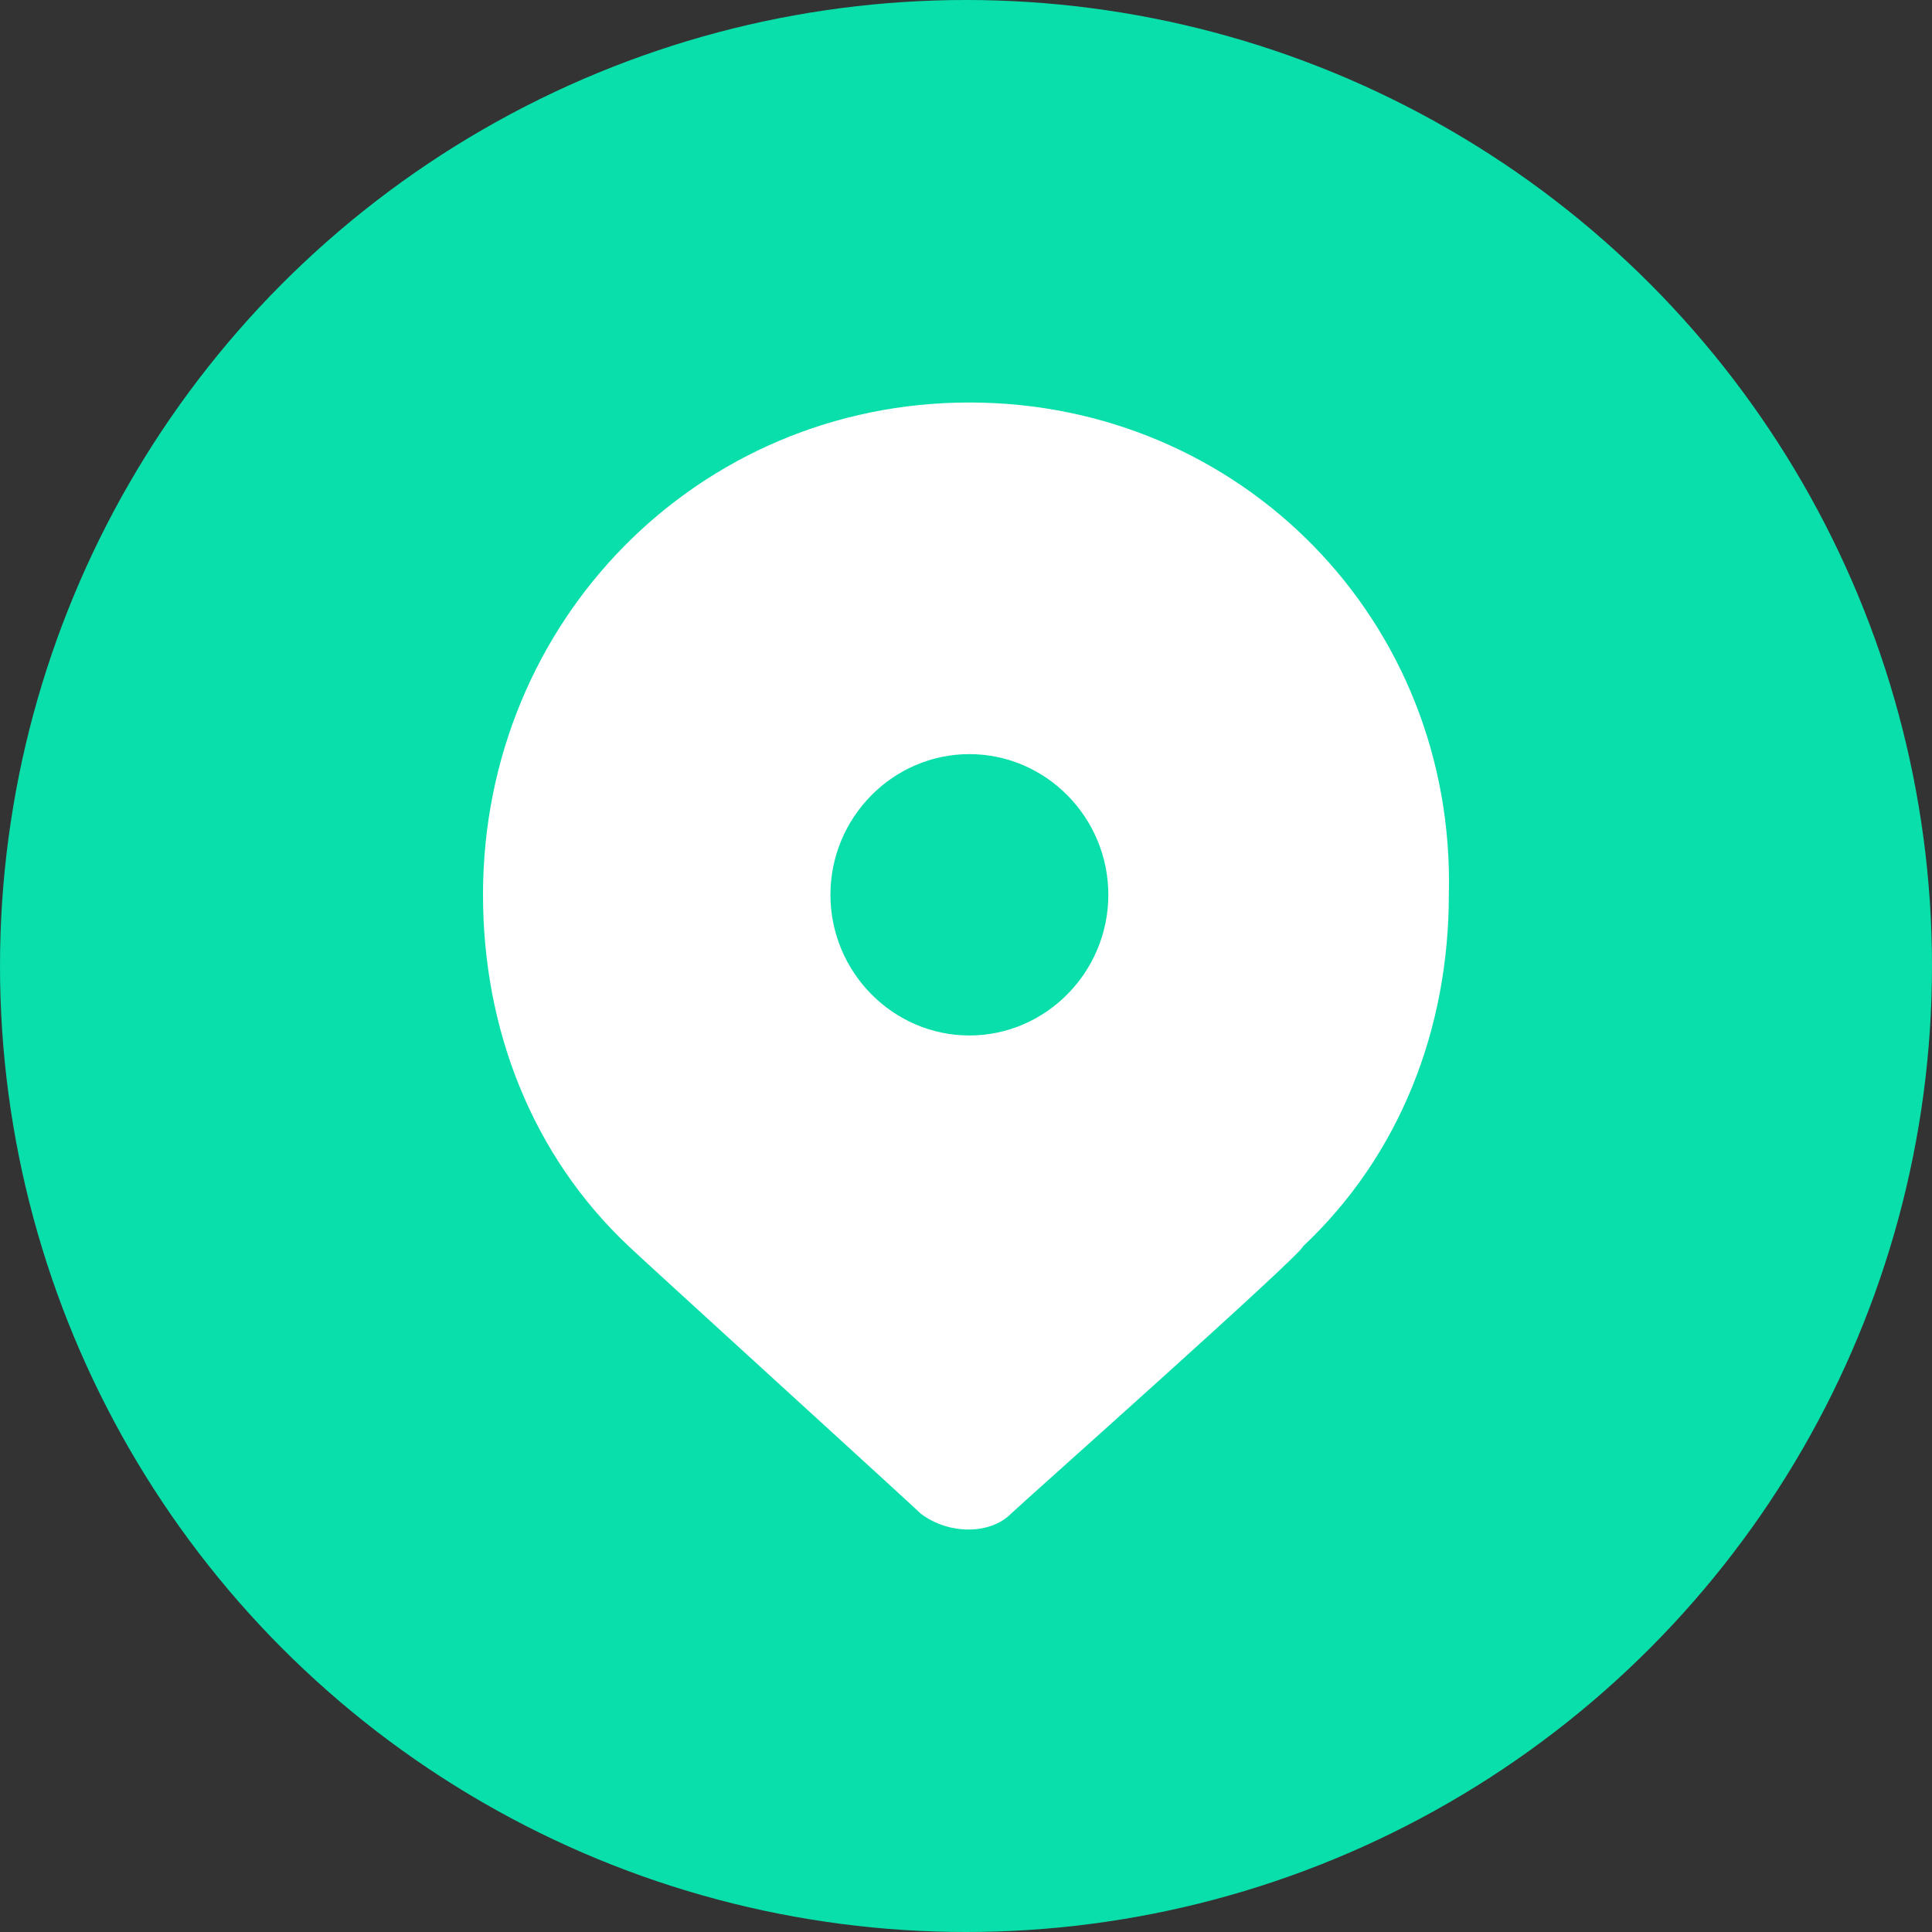
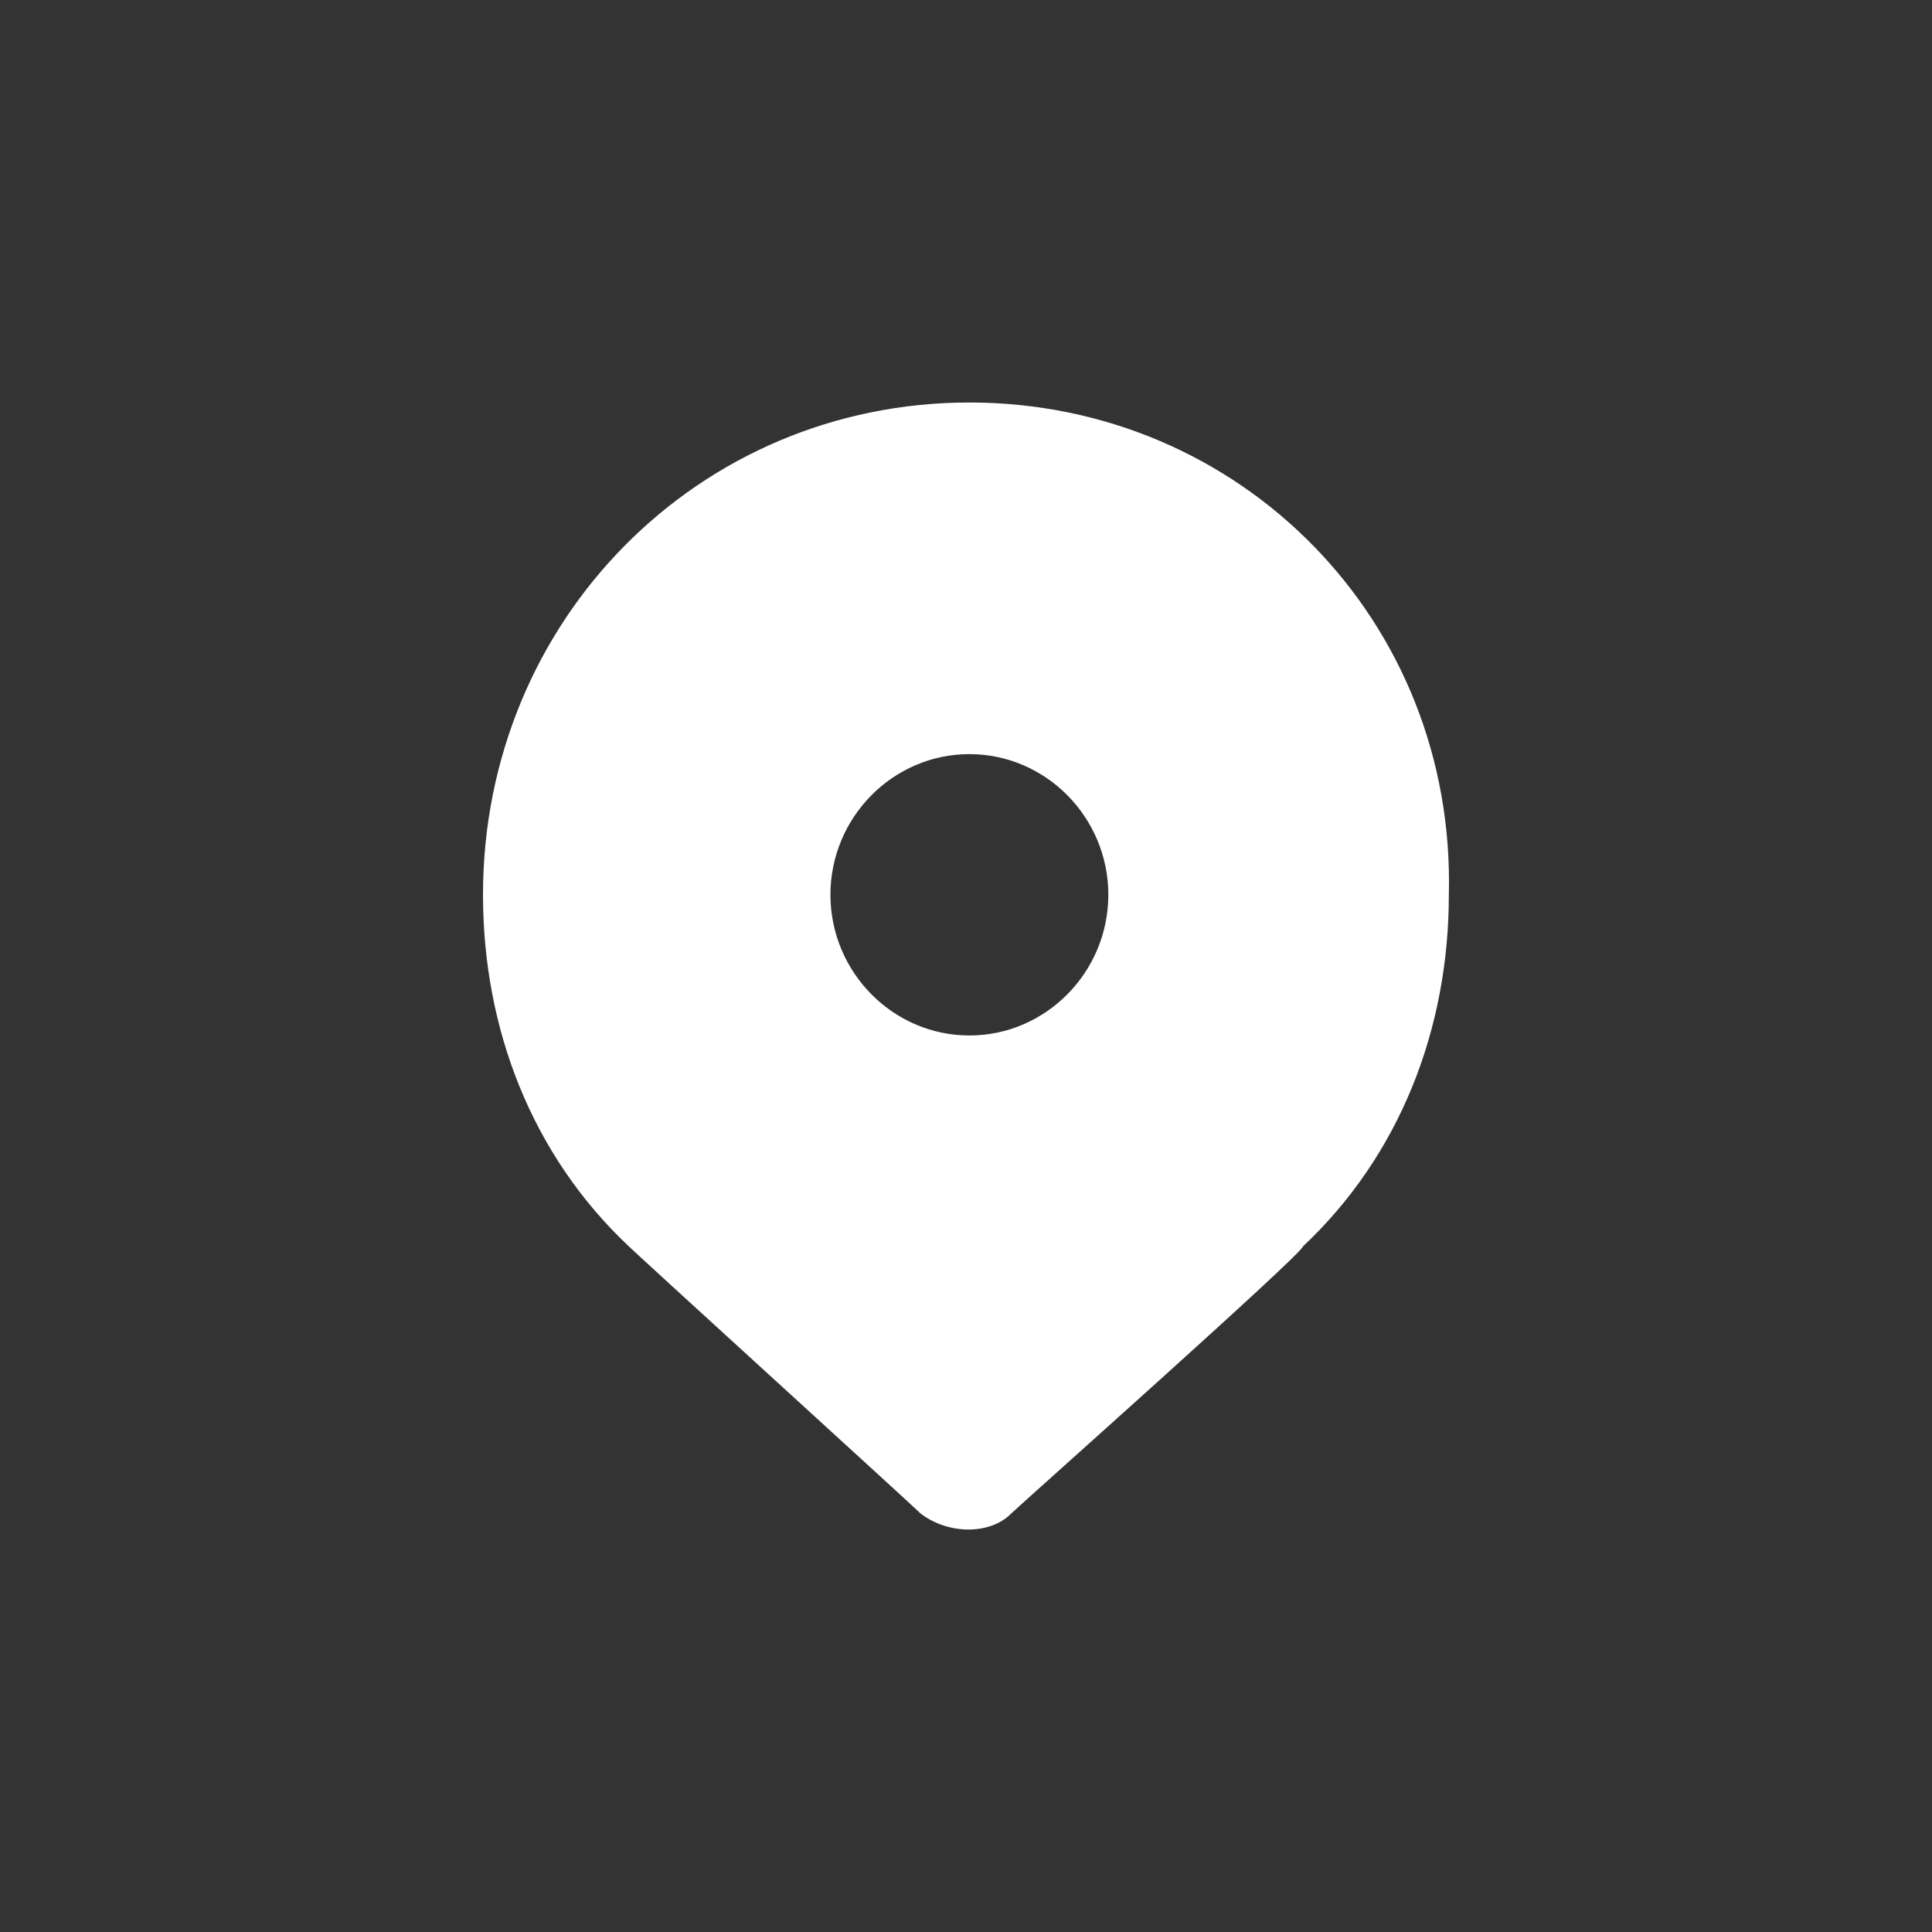
<svg xmlns="http://www.w3.org/2000/svg" width="24" height="24" viewBox="0 0 24 24" fill="none">
  <rect x="0" y="0" width="24" height="24" fill="#333333" stroke="none" />
-   <circle cx="12" cy="12" r="12" fill="#09DFAB" />
  <path d="M12.042 5C8.676 5 6 7.708 6 11.115C6 12.775 6.604 14.348 7.813 15.484C7.899 15.571 11.352 18.716 11.438 18.803C11.783 19.066 12.301 19.066 12.56 18.803C12.646 18.716 16.185 15.571 16.185 15.484C17.394 14.348 17.998 12.775 17.998 11.115C18.084 7.708 15.409 5 12.042 5ZM12.042 12.863C11.093 12.863 10.316 12.076 10.316 11.115C10.316 10.154 11.093 9.368 12.042 9.368C12.992 9.368 13.768 10.154 13.768 11.115C13.768 12.076 12.992 12.863 12.042 12.863Z" fill="white" />
</svg>